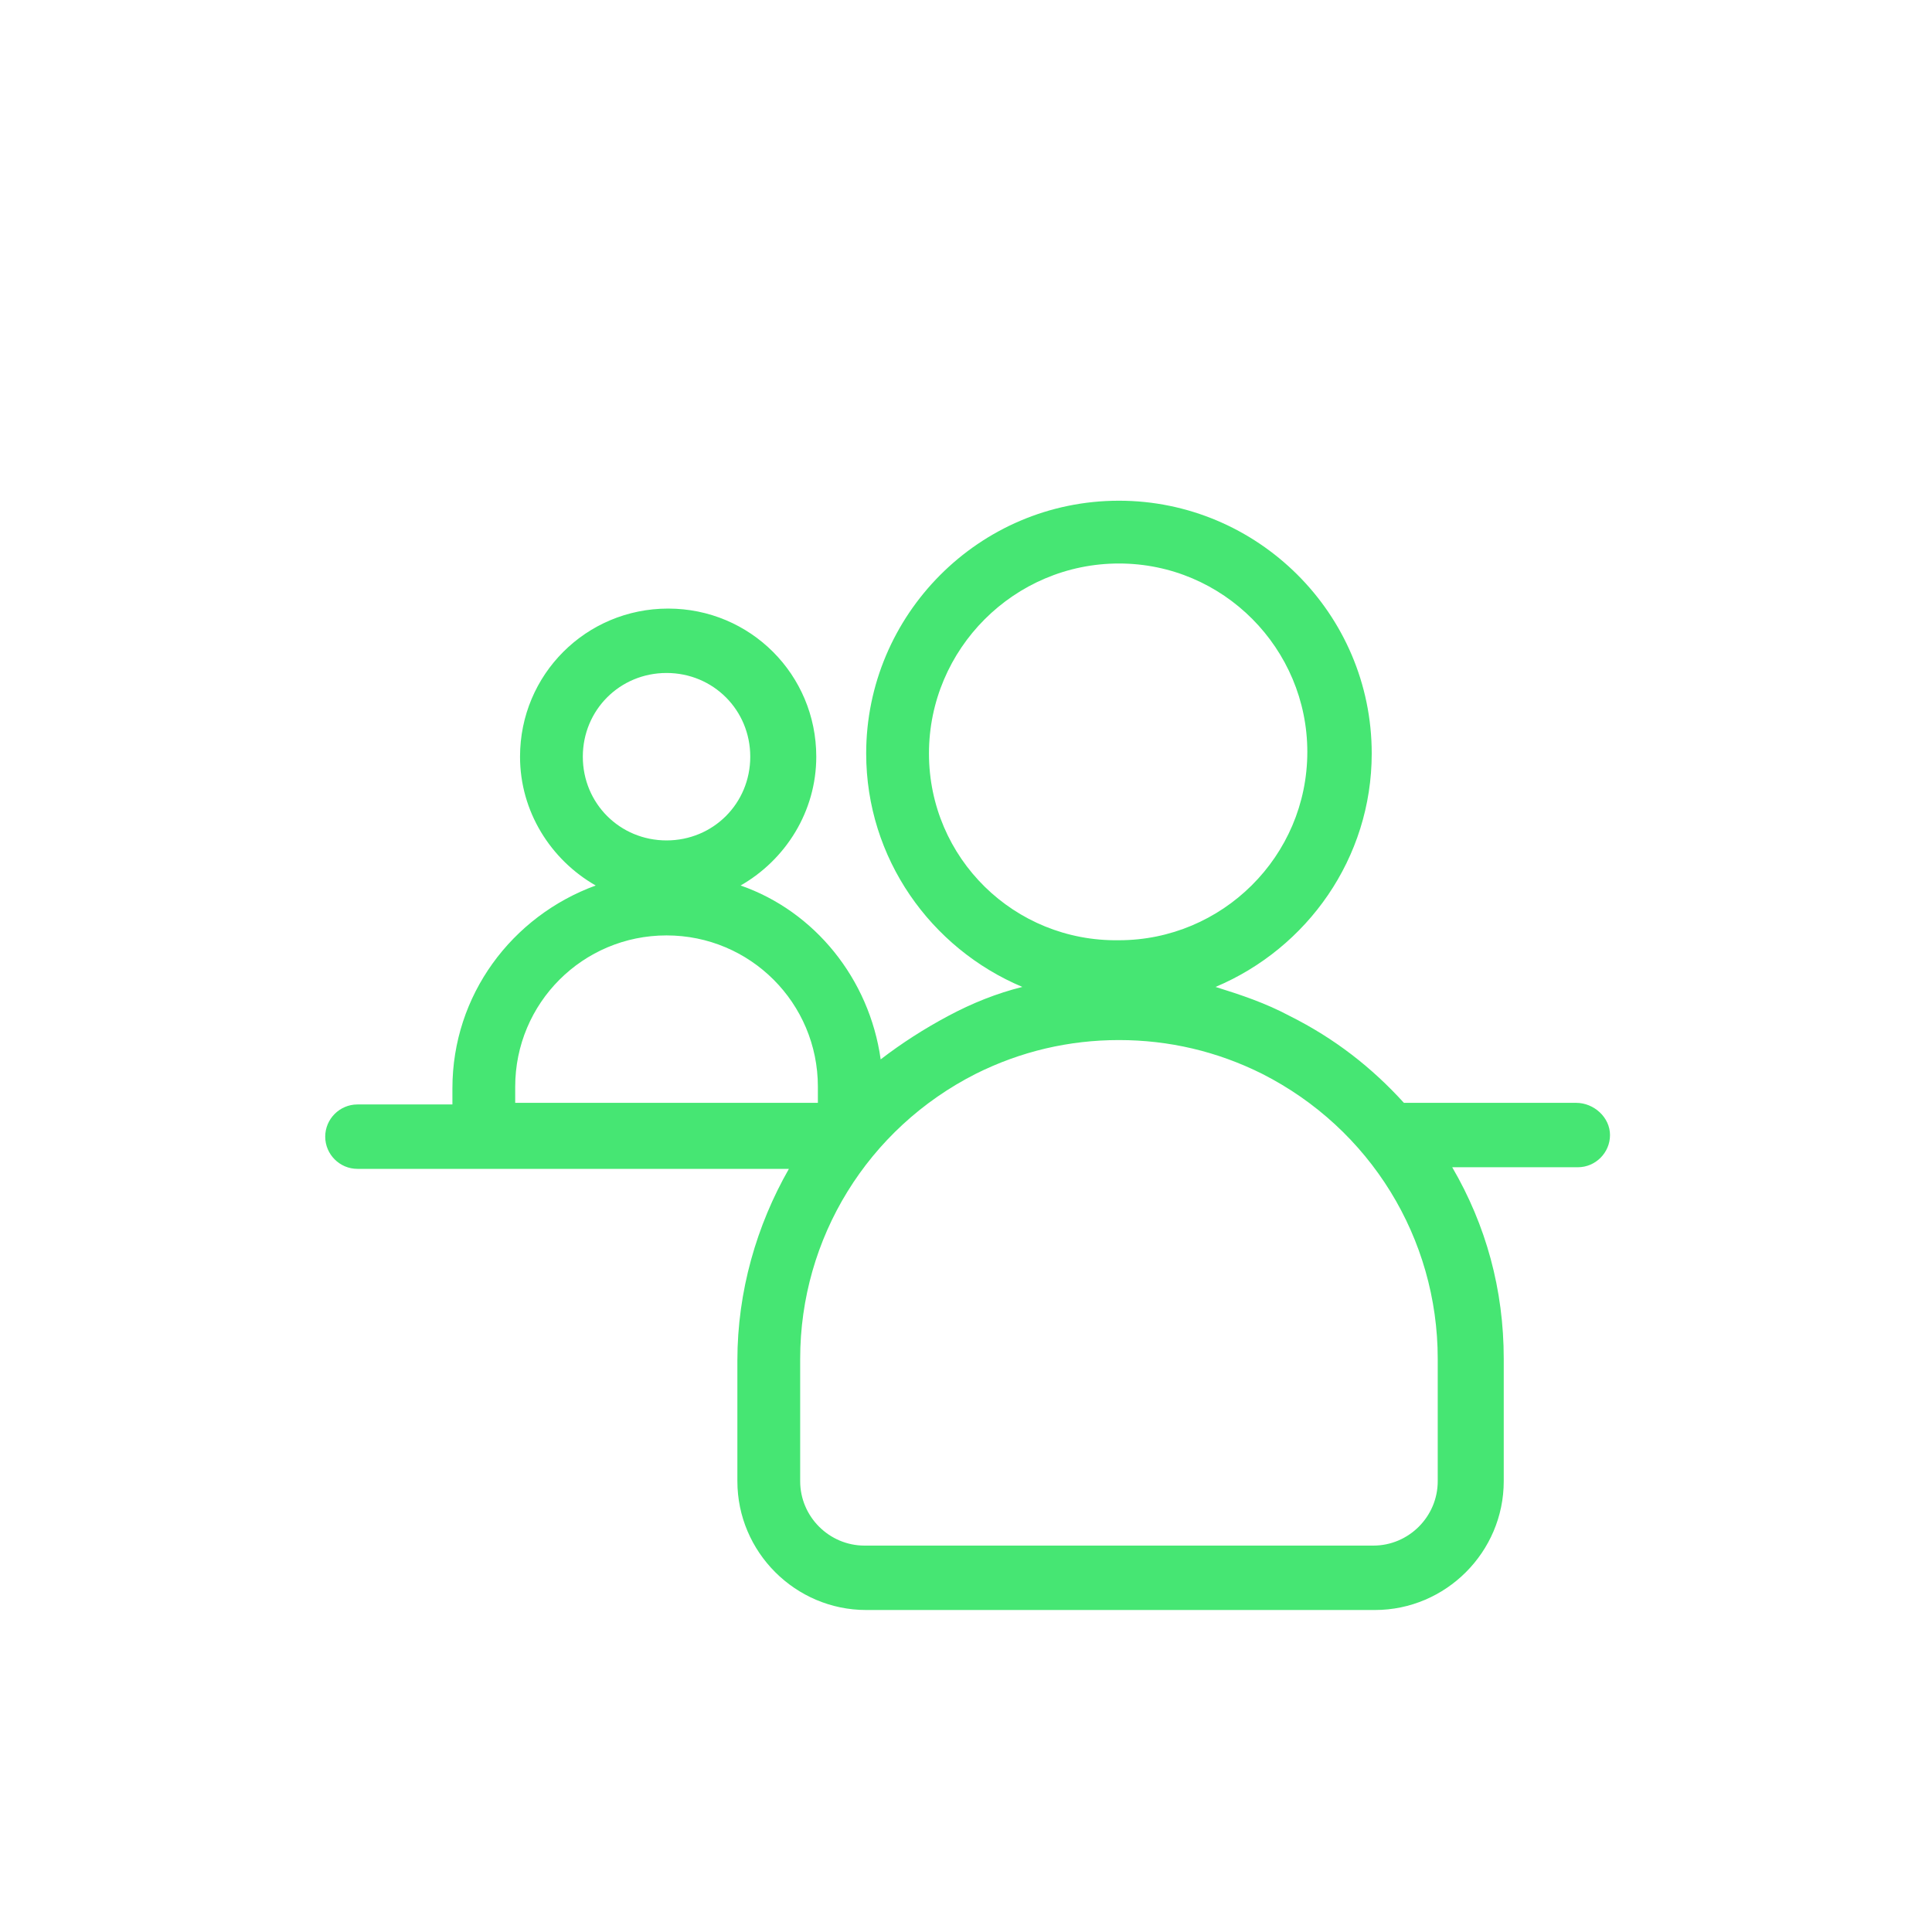
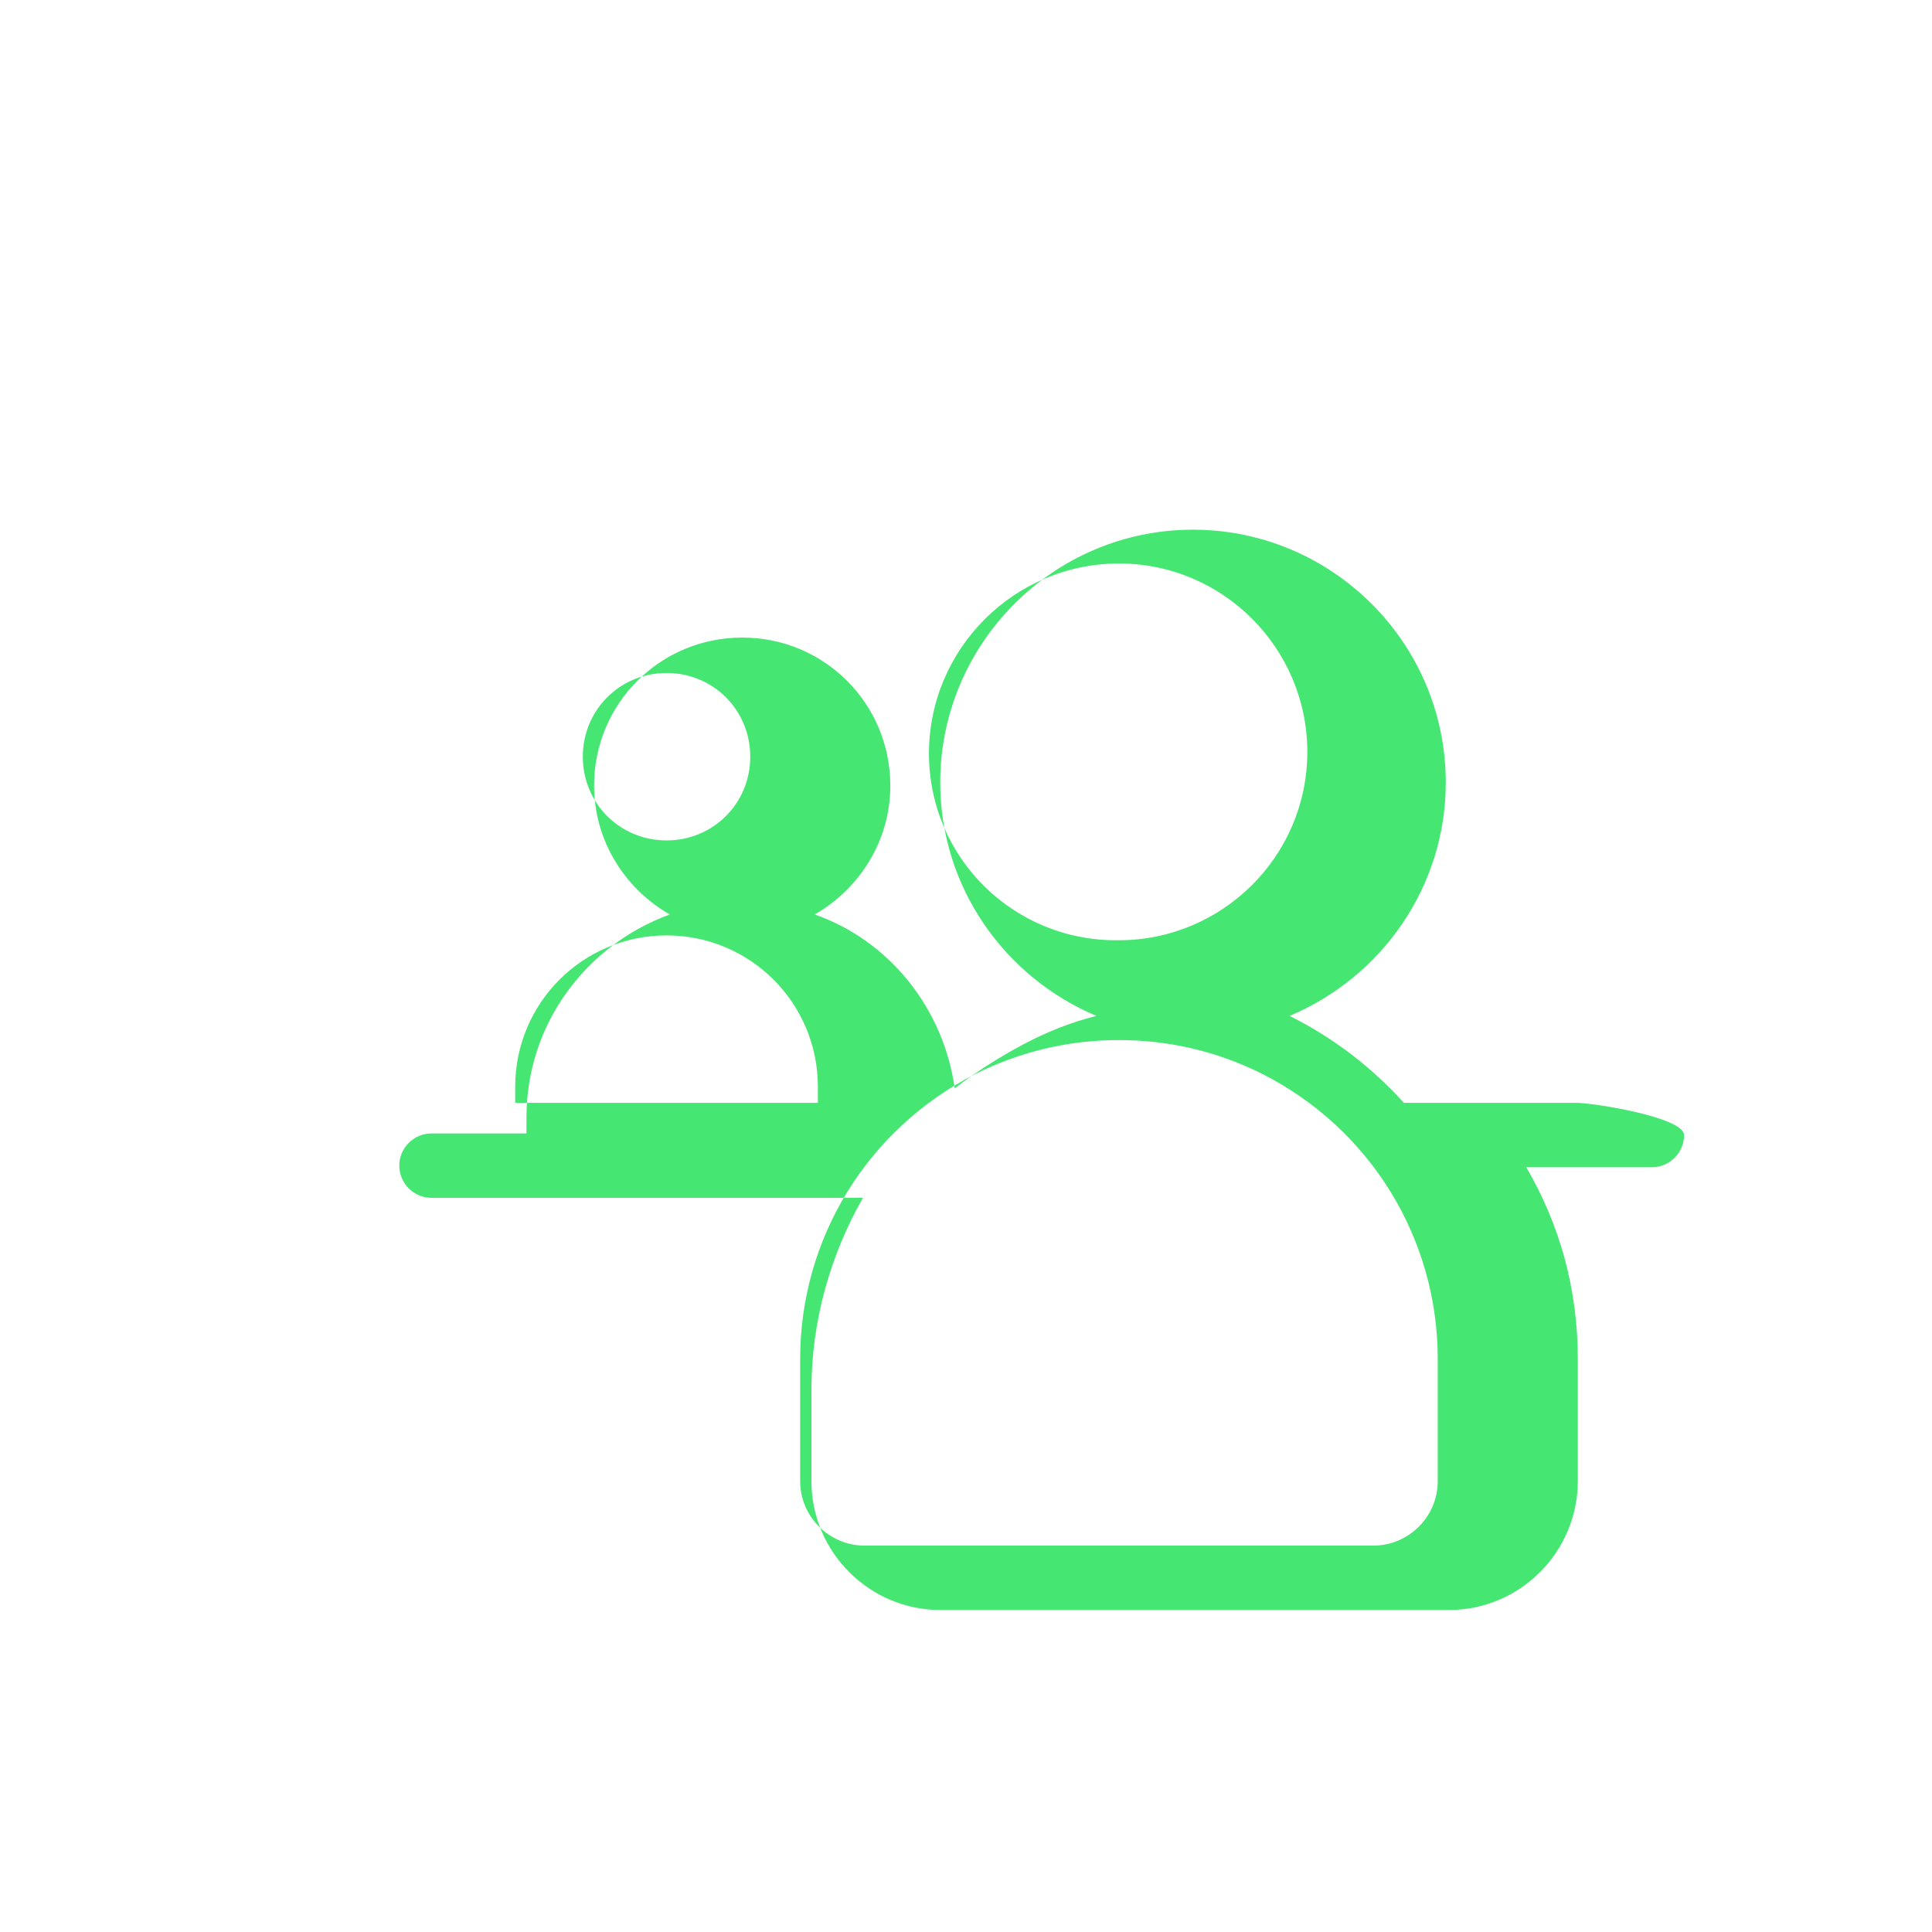
<svg xmlns="http://www.w3.org/2000/svg" height="120" style="enable-background:new 0 0 120 120;" version="1.1" viewBox="0 0 120 120" width="120" x="0px" xml:space="preserve" y="0px">
  <style type="text/css">
	.st0{fill:#46E673;}
	.st1{fill-rule:evenodd;clip-rule:evenodd;fill:#46E673;}
	.st2{filter:url(#Adobe_OpacityMaskFilter);}
	.st3{fill-rule:evenodd;clip-rule:evenodd;fill:#FFFFFF;}
	.st4{mask:url(#mask-2_00000026164079899484681900000015477938084864844451_);fill-rule:evenodd;clip-rule:evenodd;fill:#46E673;}
	.st5{fill:none;}
</style>
  <g id="ICONS">
-     <path class="st0" d="M97.9,68.5H87.2c-2-2.2-4.3-4-7.1-5.4c-1.5-0.8-3-1.3-4.6-1.8c5.7-2.4,9.7-8,9.7-14.5   c0-8.7-7.1-15.7-15.7-15.7c-8.7,0-15.7,7.1-15.7,15.7c0,6.5,4,12.1,9.7,14.5c-1.6,0.4-3.1,1-4.6,1.8c-1.5,0.8-2.9,1.7-4.2,2.7   c-0.7-5-4.1-9.2-8.7-10.8c2.8-1.6,4.7-4.6,4.7-8c0-5.1-4.1-9.2-9.2-9.2c-5.1,0-9.2,4.1-9.2,9.2c0,3.4,1.9,6.4,4.7,8   c-5.2,1.9-8.9,6.8-8.9,12.6v1h-5.9c-1.1,0-2,0.9-2,2s0.9,2,2,2h26.8c-2,3.5-3.2,7.6-3.2,11.9V92c0,4.4,3.6,8,8,8h15.8h15.8   c4.4,0,8-3.6,8-8v-7.6c0-4.3-1.1-8.3-3.2-11.9h7.8c1.1,0,2-0.9,2-2S99,68.5,97.9,68.5z M57.7,46.8C57.7,40.3,63,35,69.5,35   c6.5,0,11.7,5.3,11.7,11.7c0,6.5-5.3,11.7-11.7,11.7C63,58.5,57.7,53.3,57.7,46.8z M41.4,41.8c2.9,0,5.2,2.3,5.2,5.2   s-2.3,5.2-5.2,5.2c-2.9,0-5.2-2.3-5.2-5.2S38.5,41.8,41.4,41.8z M32,67.5c0-5.2,4.2-9.4,9.4-9.4s9.4,4.2,9.4,9.4v1H32V67.5z    M89.3,92c0,2.2-1.8,4-4,4H69.5H53.7c-2.2,0-4-1.8-4-4v-7.6c0-7.5,4.2-14.3,10.9-17.7c2.8-1.4,5.8-2.1,8.9-2.1c0,0,0,0,0,0s0,0,0,0   c3.1,0,6.1,0.7,8.9,2.1c6.7,3.4,10.9,10.2,10.9,17.7V92z" />
+     <path class="st0" d="M97.9,68.5H87.2c-2-2.2-4.3-4-7.1-5.4c5.7-2.4,9.7-8,9.7-14.5   c0-8.7-7.1-15.7-15.7-15.7c-8.7,0-15.7,7.1-15.7,15.7c0,6.5,4,12.1,9.7,14.5c-1.6,0.4-3.1,1-4.6,1.8c-1.5,0.8-2.9,1.7-4.2,2.7   c-0.7-5-4.1-9.2-8.7-10.8c2.8-1.6,4.7-4.6,4.7-8c0-5.1-4.1-9.2-9.2-9.2c-5.1,0-9.2,4.1-9.2,9.2c0,3.4,1.9,6.4,4.7,8   c-5.2,1.9-8.9,6.8-8.9,12.6v1h-5.9c-1.1,0-2,0.9-2,2s0.9,2,2,2h26.8c-2,3.5-3.2,7.6-3.2,11.9V92c0,4.4,3.6,8,8,8h15.8h15.8   c4.4,0,8-3.6,8-8v-7.6c0-4.3-1.1-8.3-3.2-11.9h7.8c1.1,0,2-0.9,2-2S99,68.5,97.9,68.5z M57.7,46.8C57.7,40.3,63,35,69.5,35   c6.5,0,11.7,5.3,11.7,11.7c0,6.5-5.3,11.7-11.7,11.7C63,58.5,57.7,53.3,57.7,46.8z M41.4,41.8c2.9,0,5.2,2.3,5.2,5.2   s-2.3,5.2-5.2,5.2c-2.9,0-5.2-2.3-5.2-5.2S38.5,41.8,41.4,41.8z M32,67.5c0-5.2,4.2-9.4,9.4-9.4s9.4,4.2,9.4,9.4v1H32V67.5z    M89.3,92c0,2.2-1.8,4-4,4H69.5H53.7c-2.2,0-4-1.8-4-4v-7.6c0-7.5,4.2-14.3,10.9-17.7c2.8-1.4,5.8-2.1,8.9-2.1c0,0,0,0,0,0s0,0,0,0   c3.1,0,6.1,0.7,8.9,2.1c6.7,3.4,10.9,10.2,10.9,17.7V92z" />
  </g>
  <g id="voor_SVG">
-     <rect class="st5" height="120" width="120" />
-   </g>
+     </g>
</svg>